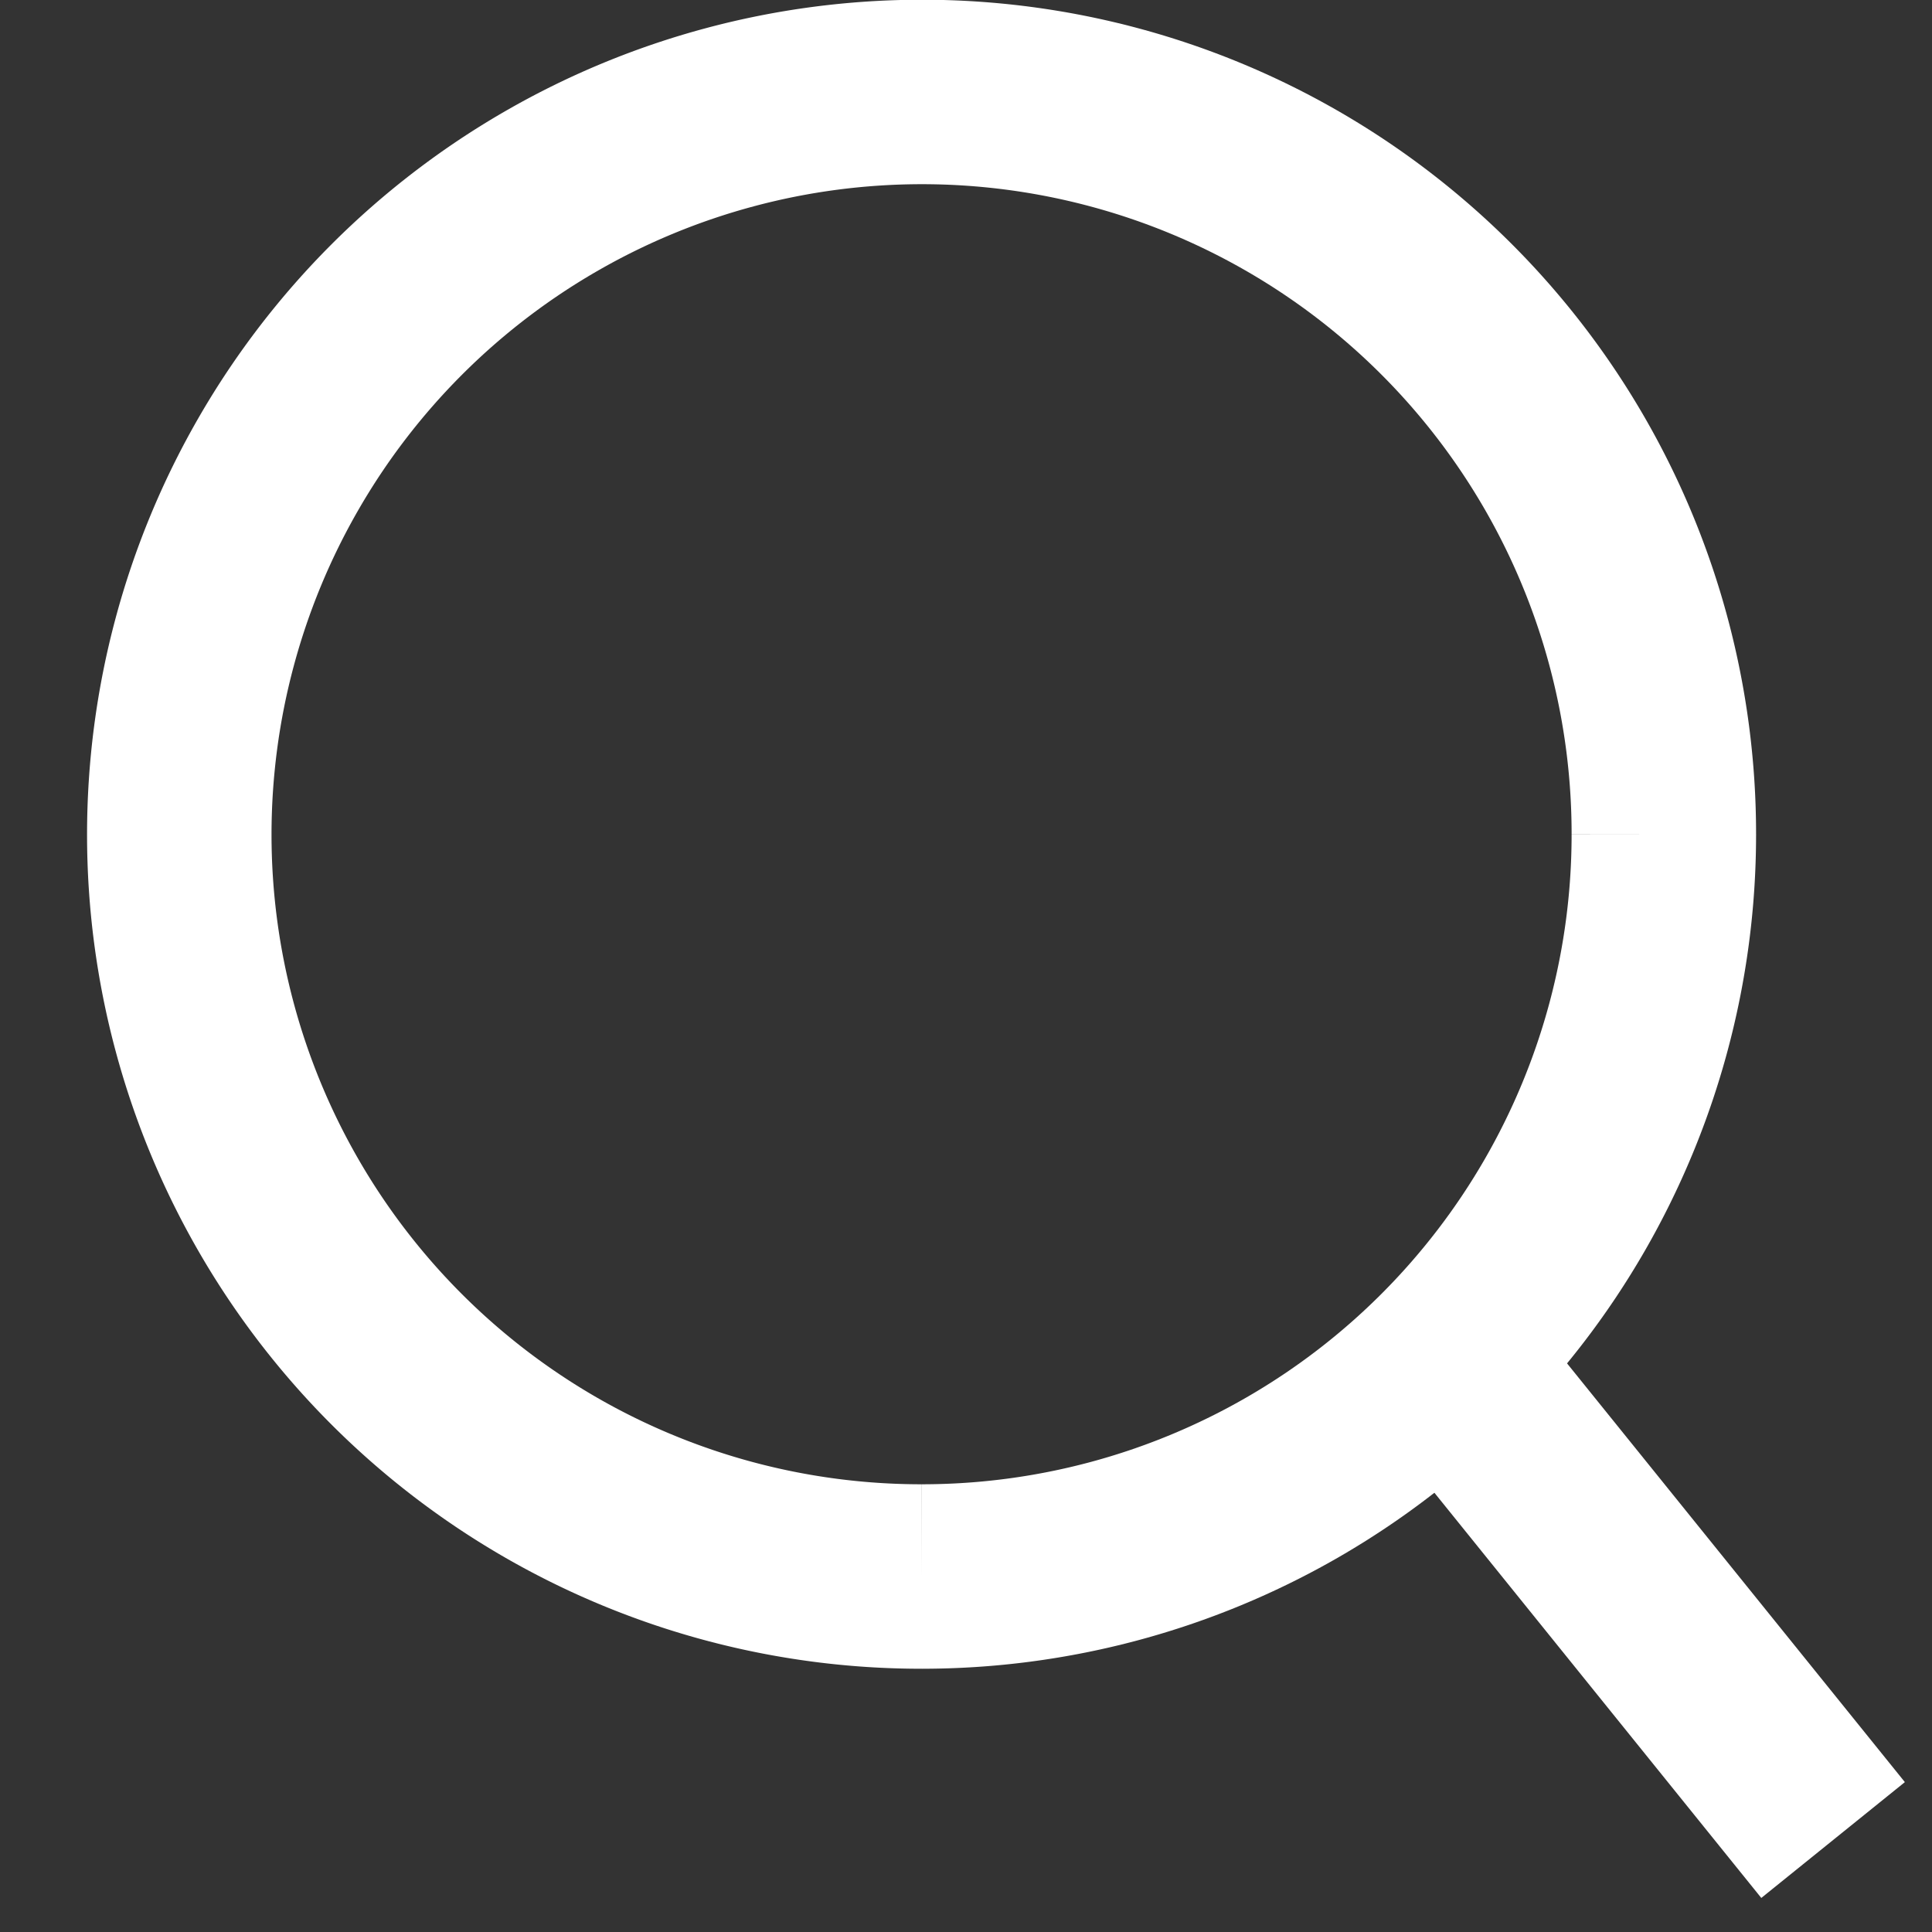
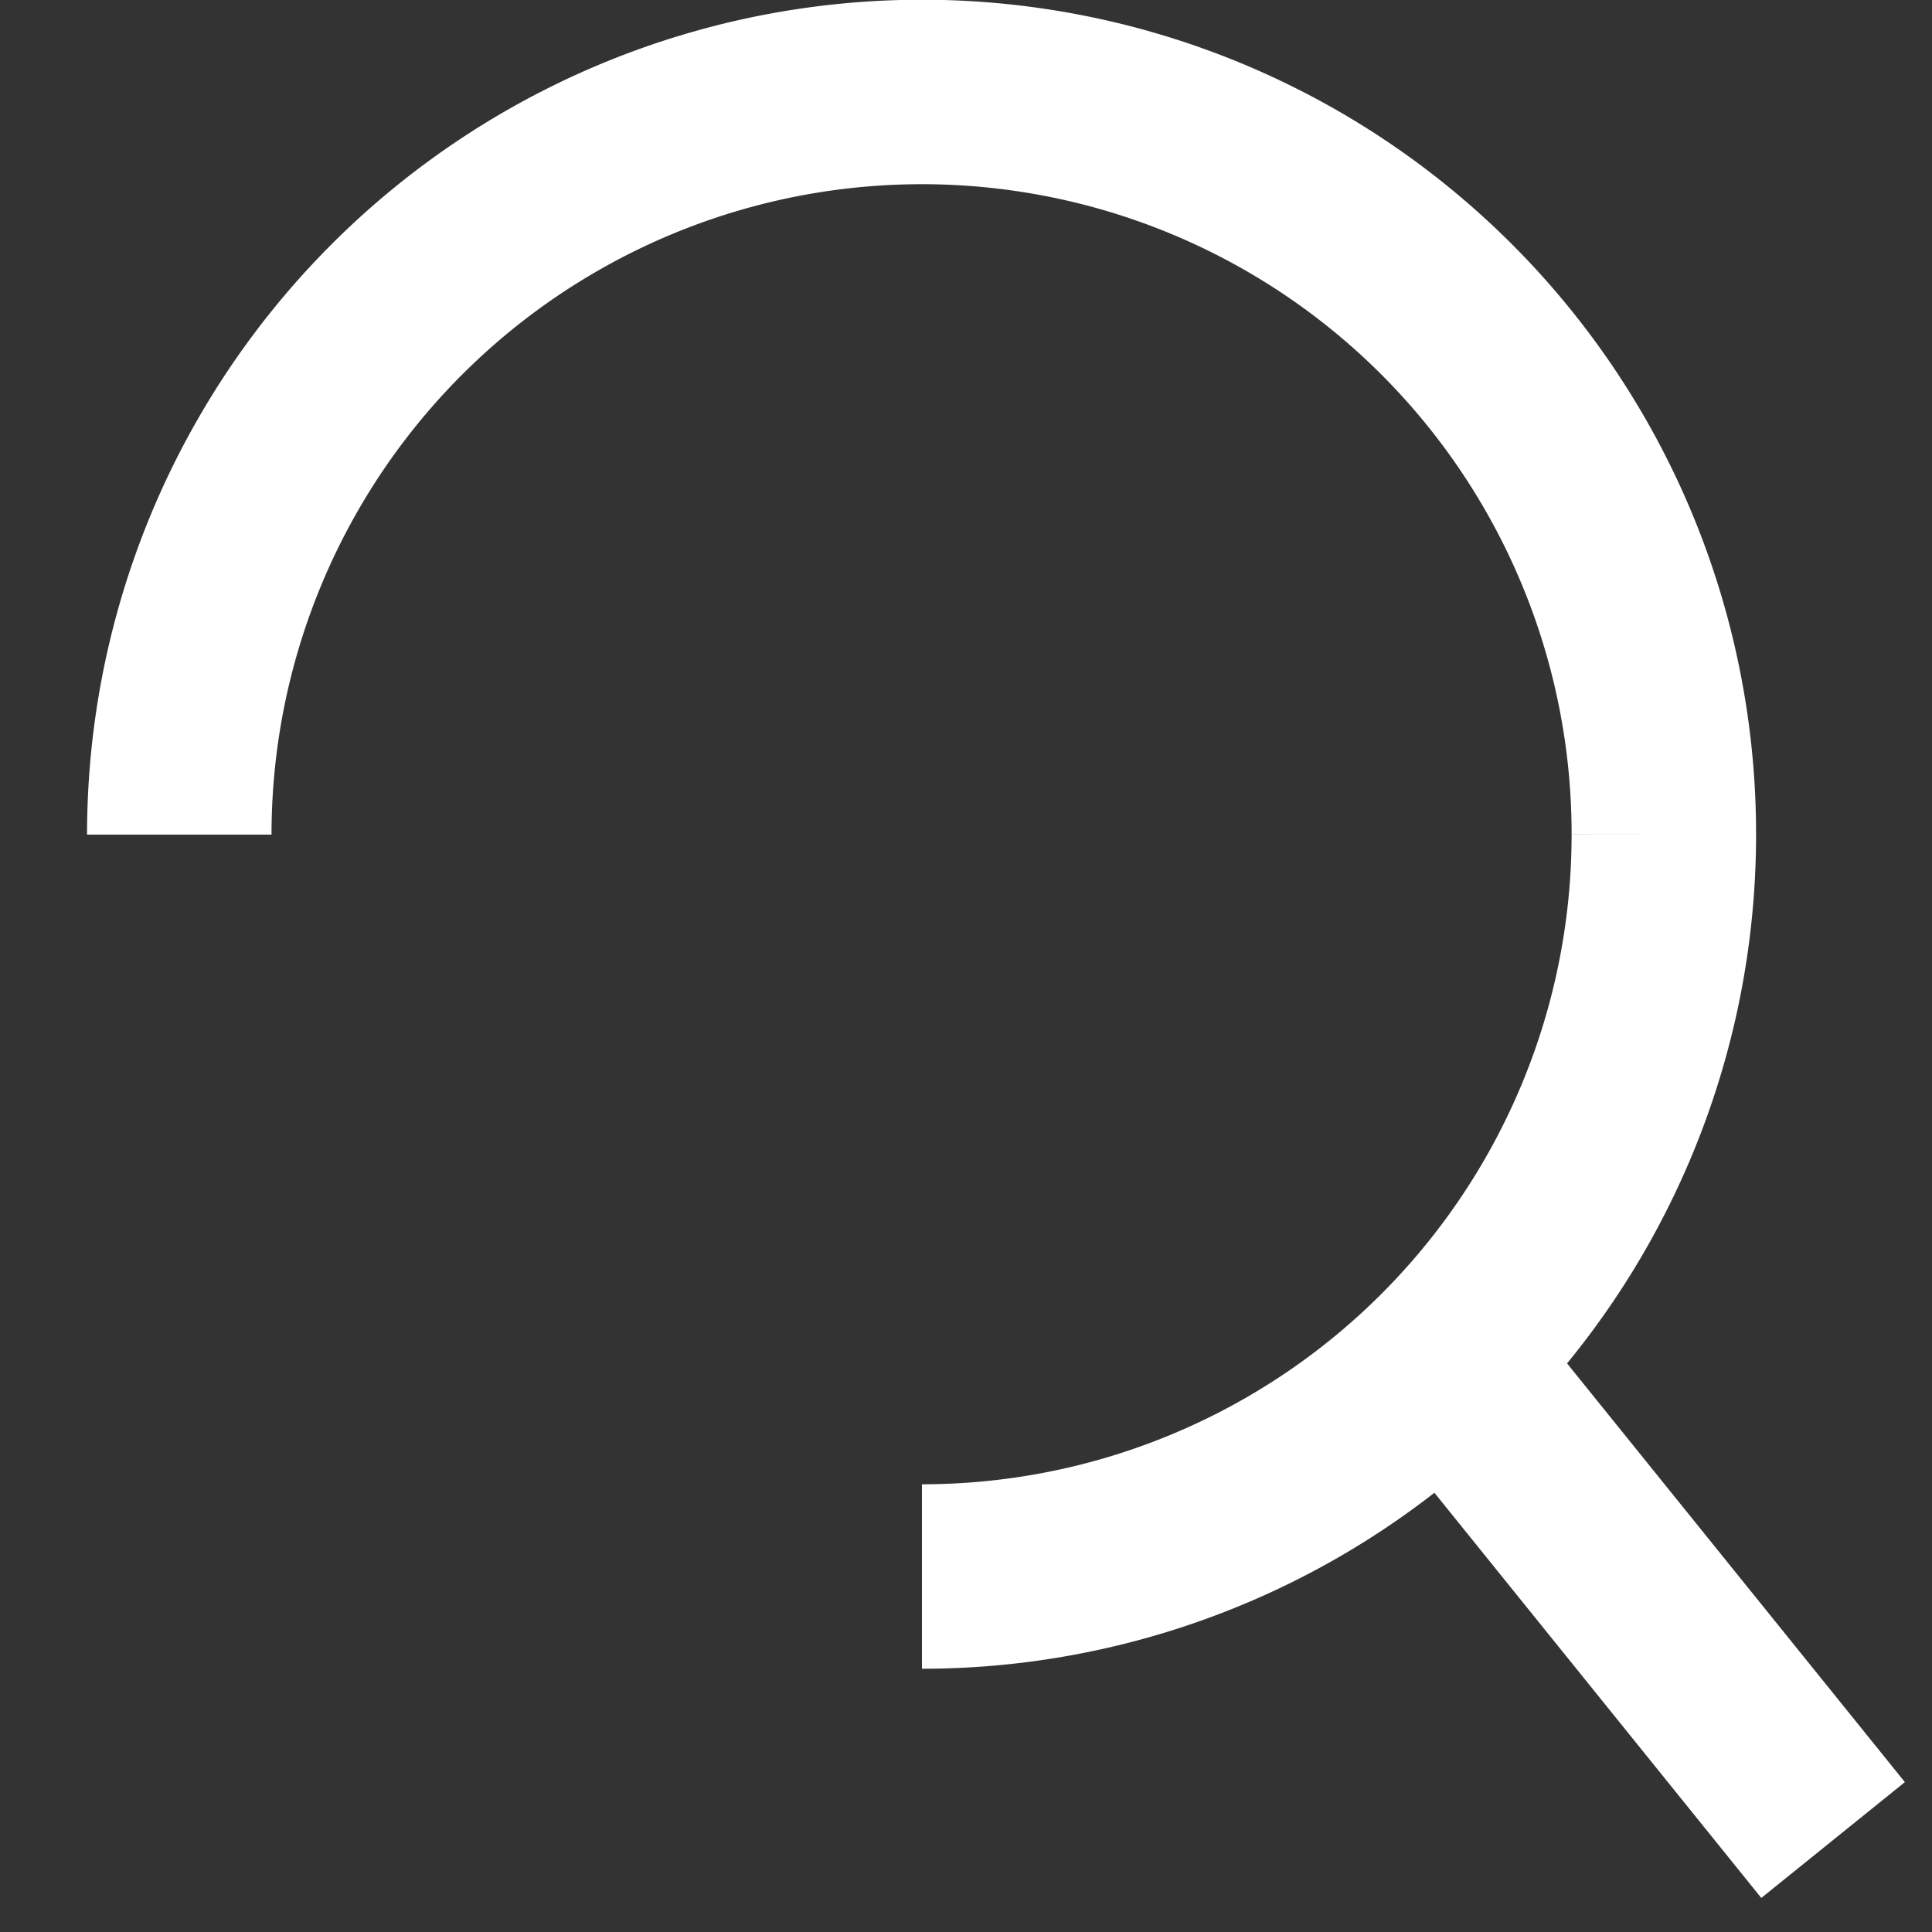
<svg xmlns="http://www.w3.org/2000/svg" id="レイヤー_1" data-name="レイヤー 1" width="25" height="25" viewBox="0 0 25 25">
  <rect x="0" y="0" width="25" height="25" fill="#333333" stroke="none" />
  <title>search</title>
  <path d="M11.93,1.19a9.6,9.6,0,0,1,9.6,9.61" style="fill: none;stroke: #fff;stroke-miterlimit: 10;stroke-width: 2.387px" />
  <path d="M2.32,10.8a9.61,9.61,0,0,1,9.61-9.61" style="fill: none;stroke: #fff;stroke-miterlimit: 10;stroke-width: 2.387px" />
-   <path d="M11.93,20.4a9.6,9.6,0,0,1-9.61-9.6" style="fill: none;stroke: #fff;stroke-miterlimit: 10;stroke-width: 2.387px" />
  <path d="M21.53,10.8a9.6,9.6,0,0,1-9.6,9.6" style="fill: none;stroke: #fff;stroke-miterlimit: 10;stroke-width: 2.387px" />
  <line x1="23.72" y1="23.81" x2="18.71" y2="17.6" style="fill: none;stroke: #fff;stroke-miterlimit: 10;stroke-width: 2.387px" />
</svg>